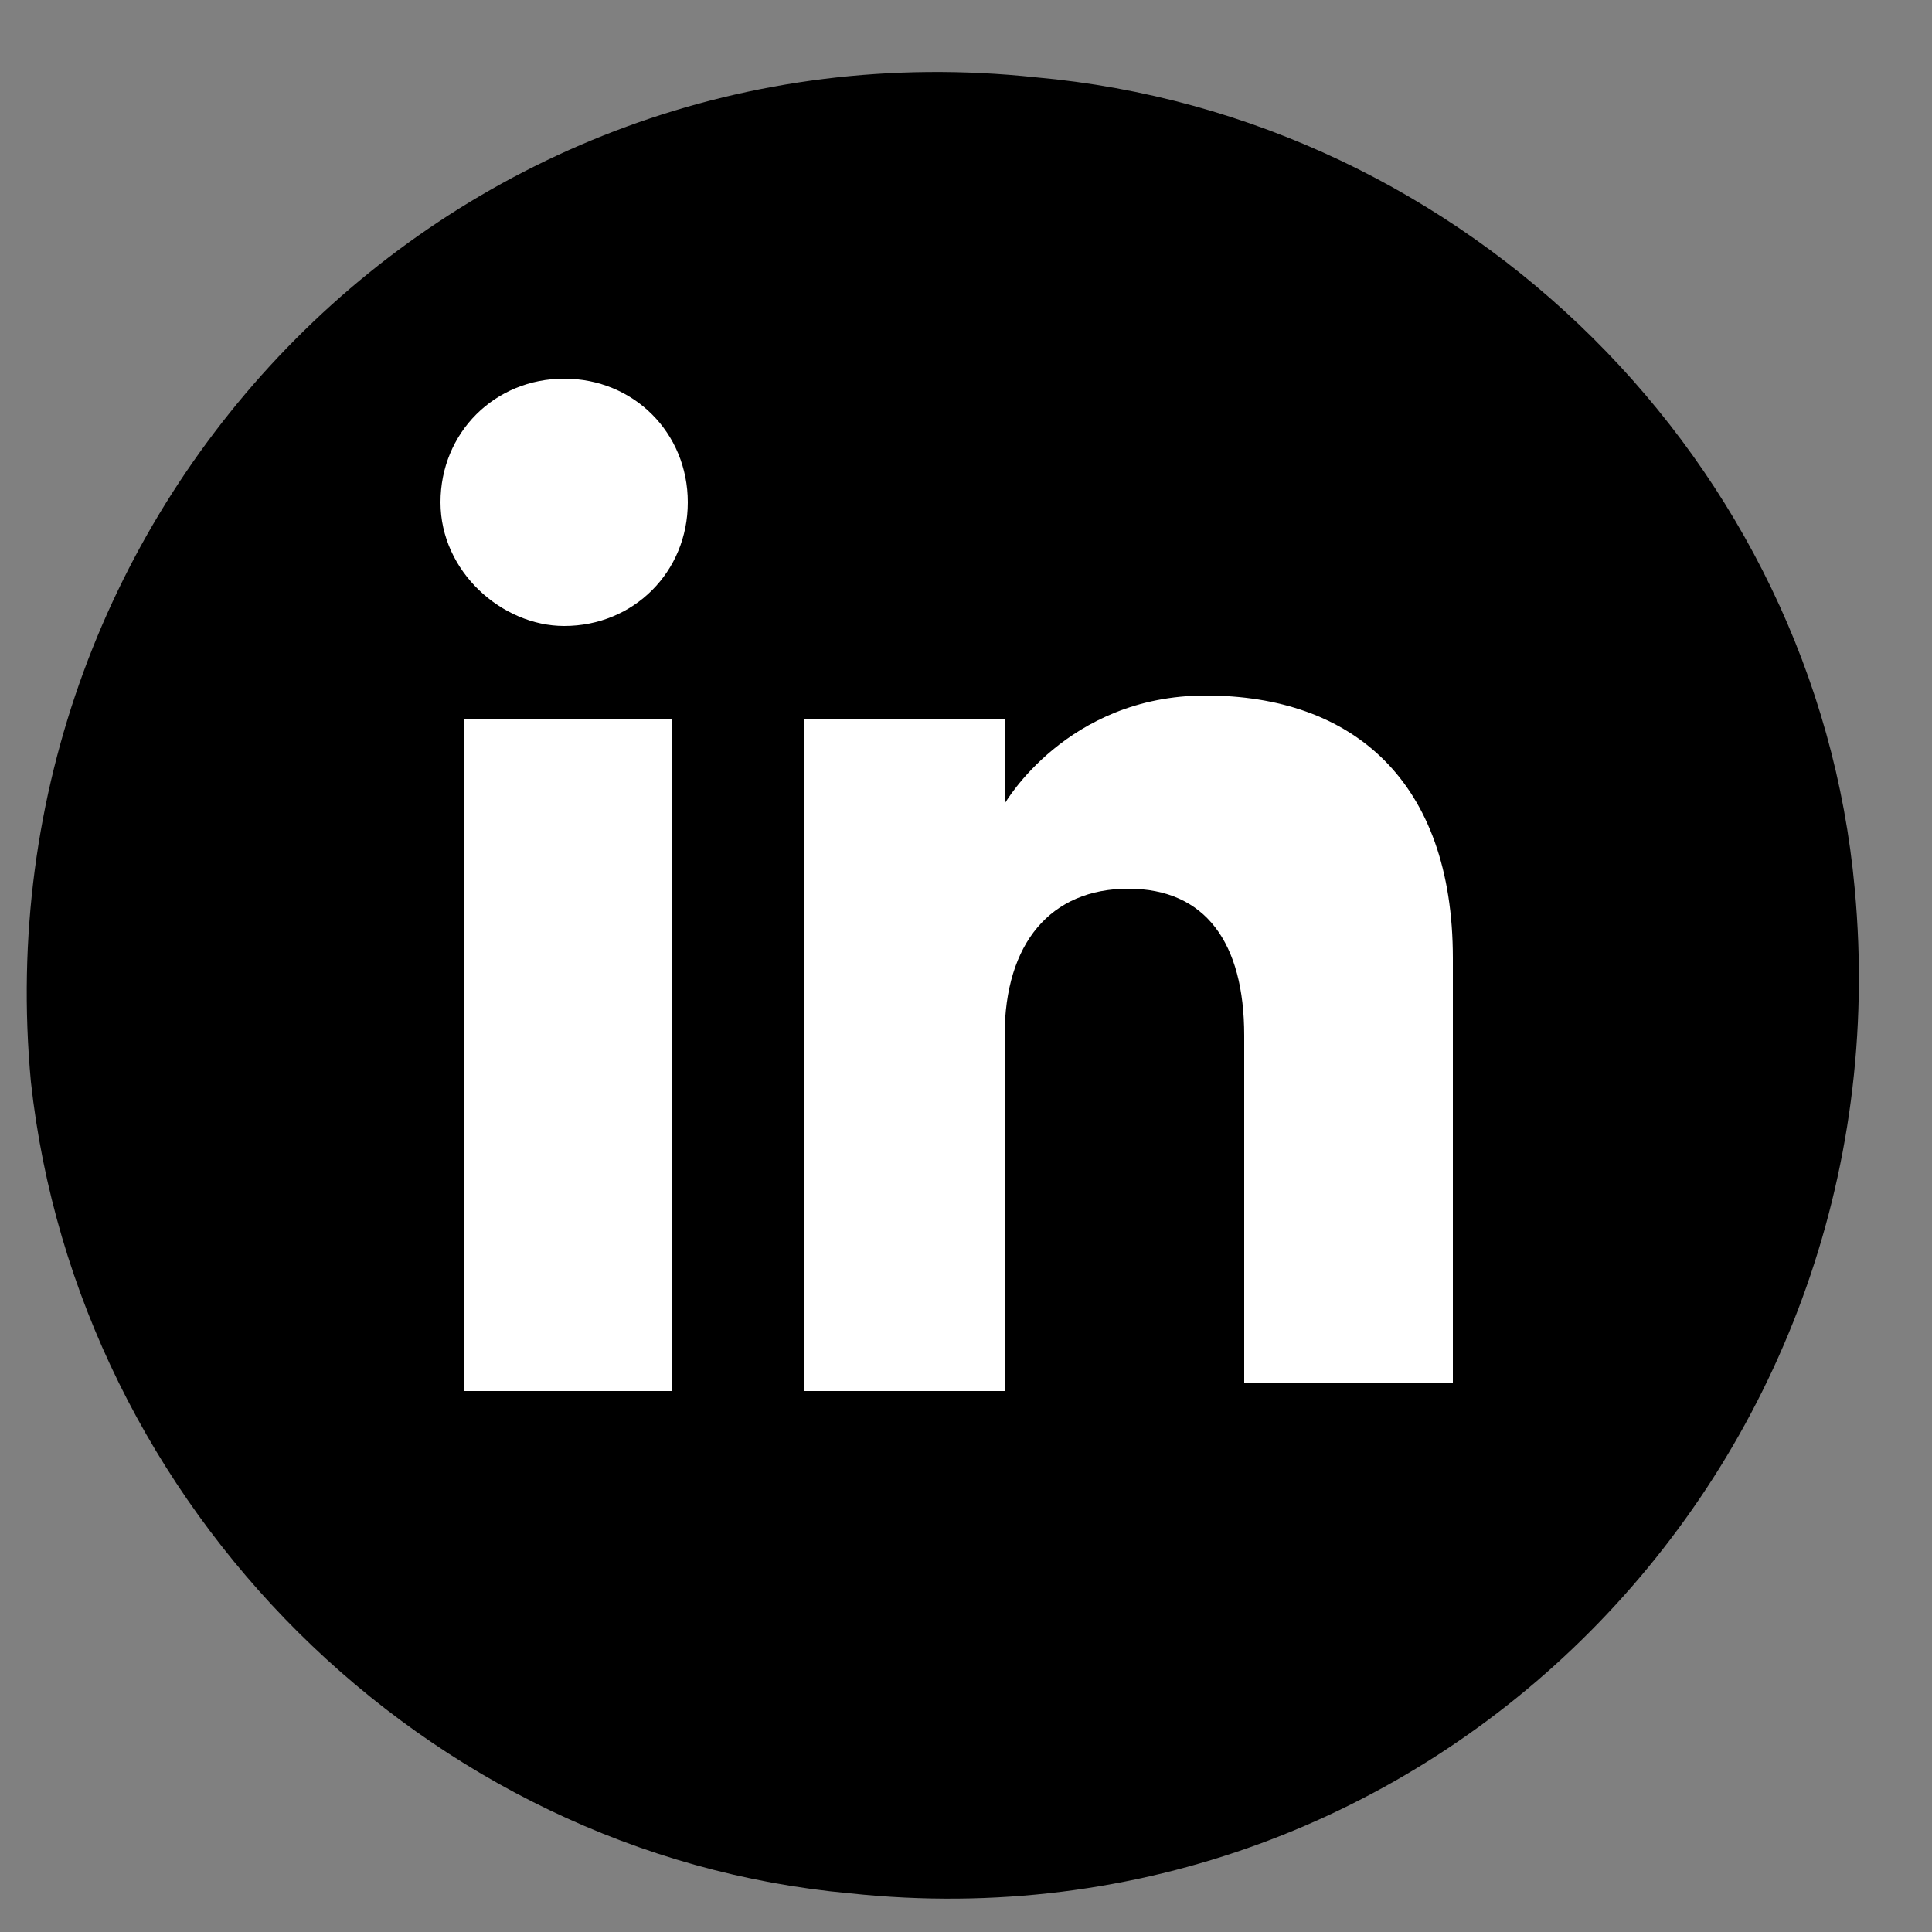
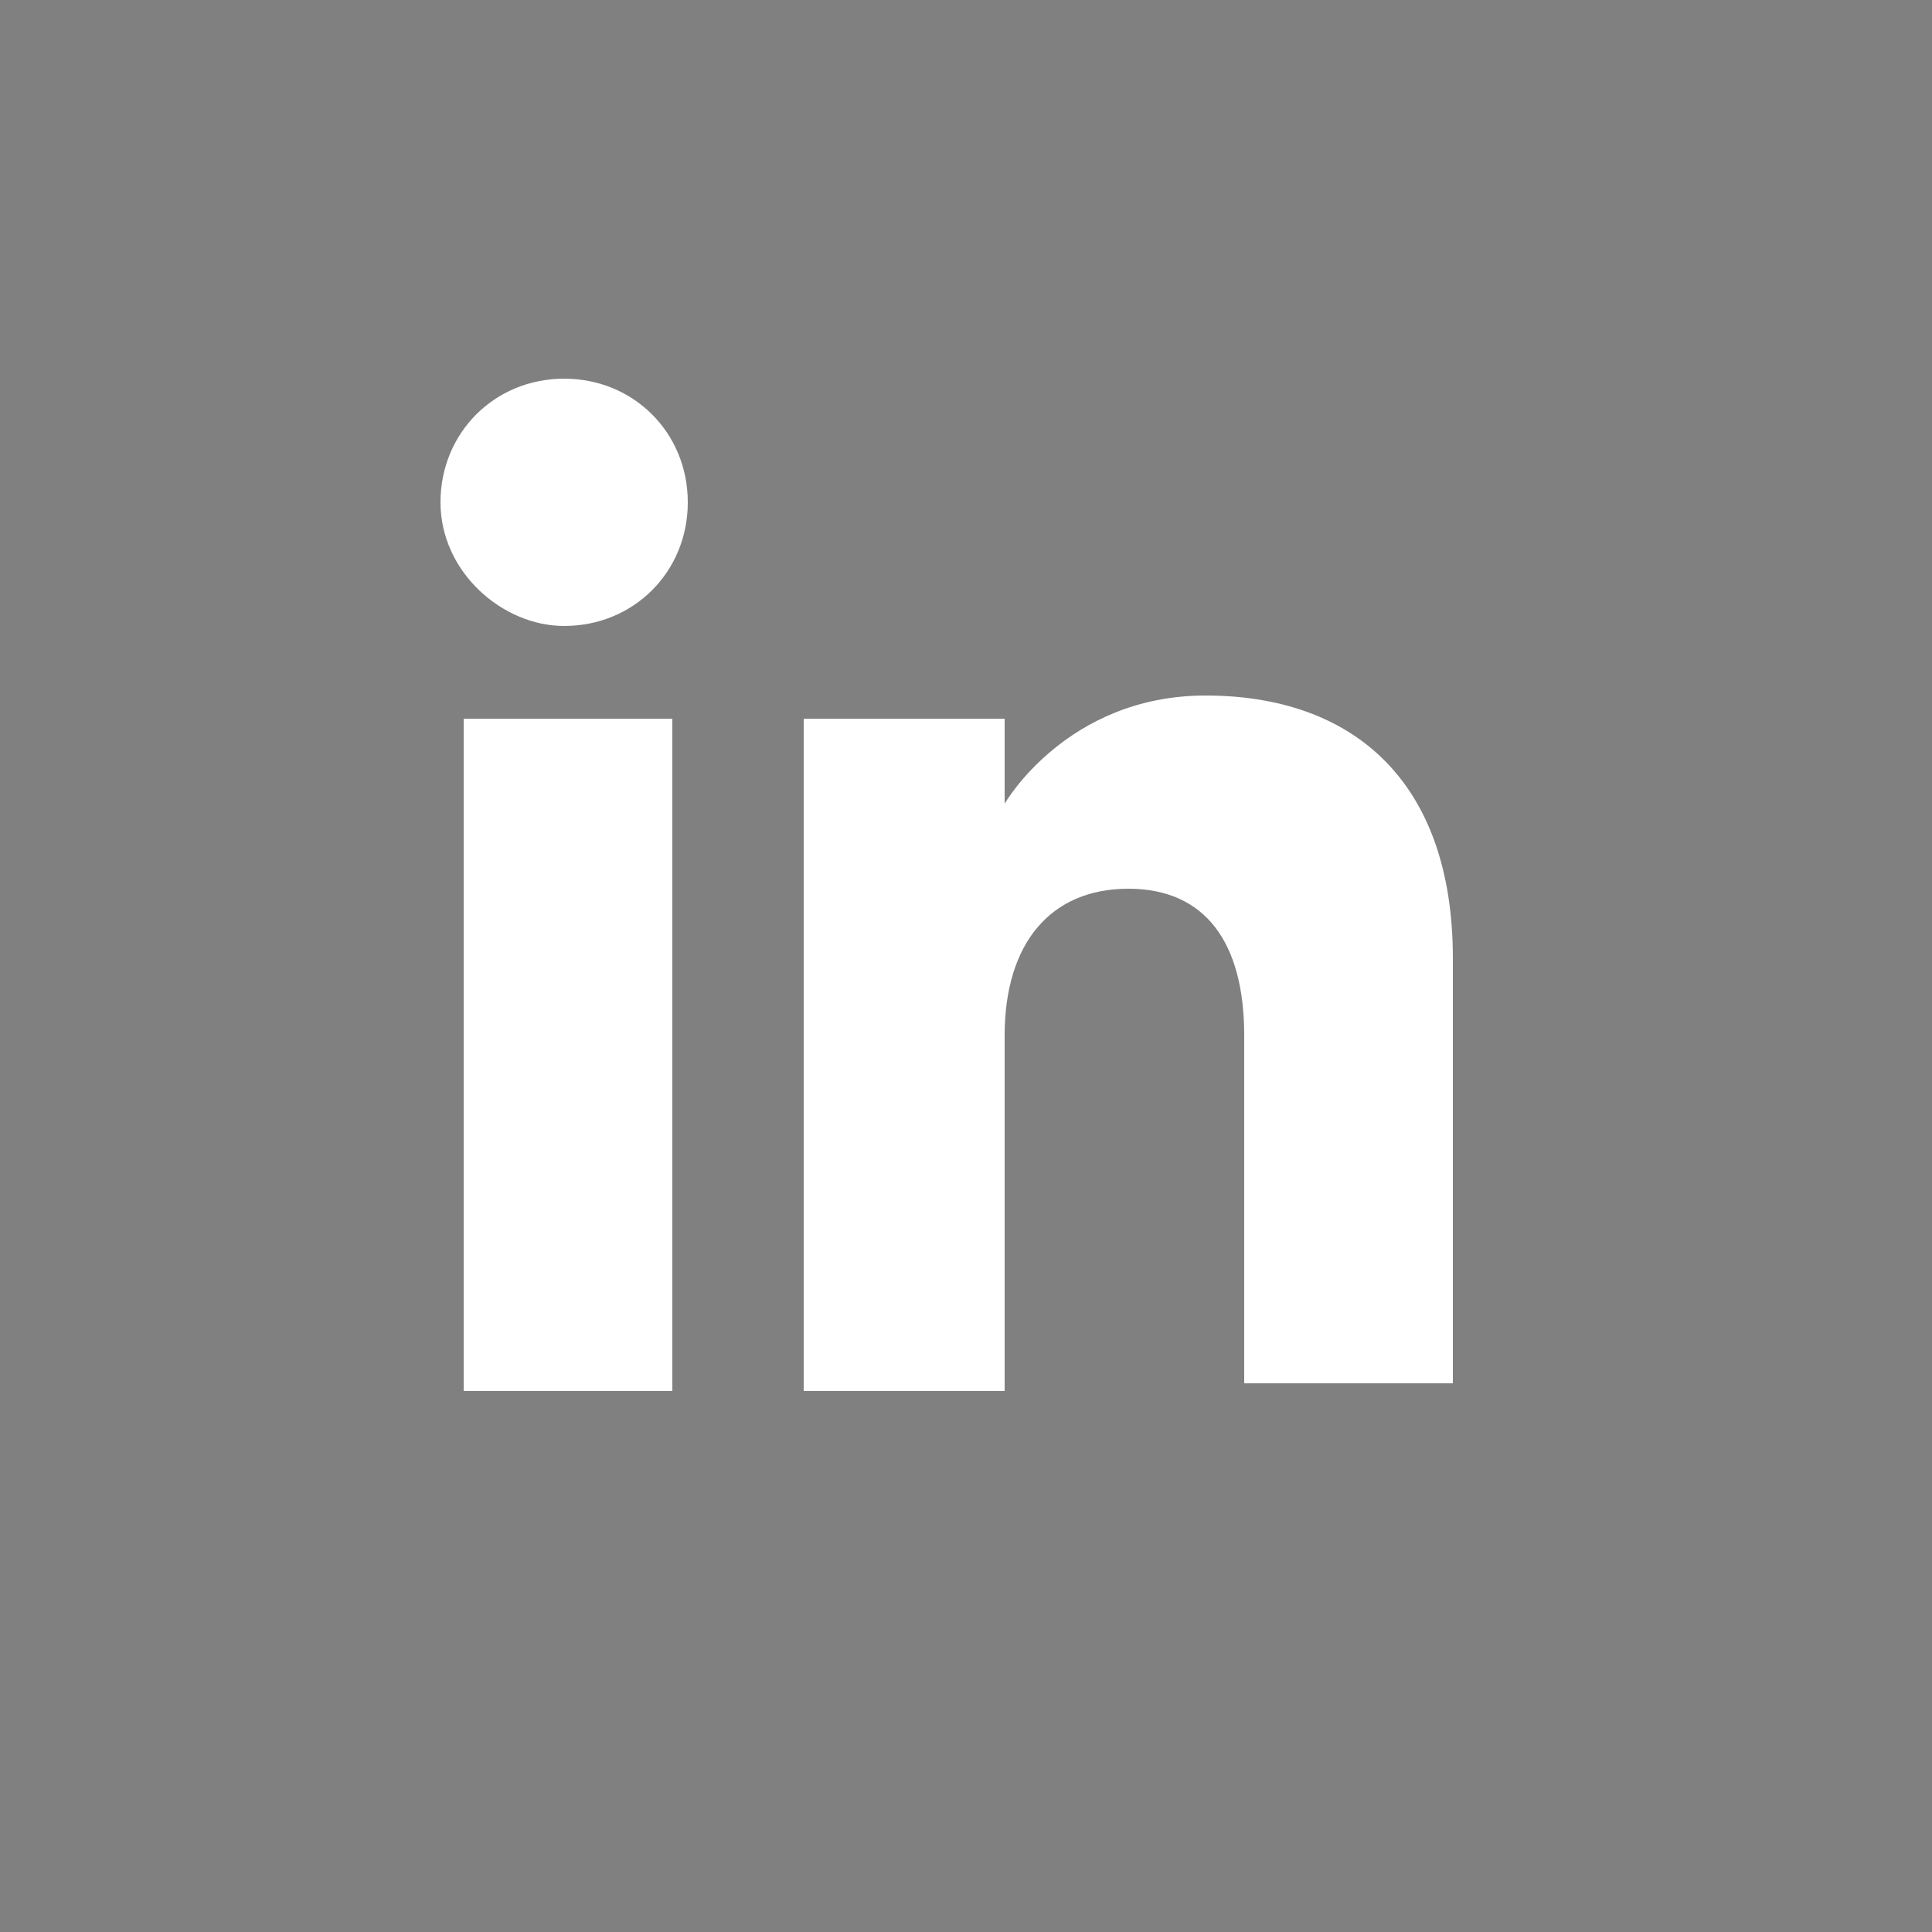
<svg xmlns="http://www.w3.org/2000/svg" version="1.1" id="Capa_1" x="0px" y="0px" viewBox="0 0 25 25" style="enable-background:new 0 0 25 25;" xml:space="preserve">
  <rect x="0" y="0" width="25" height="25" fill="#808080" stroke="none" />
  <style type="text/css">
	.st0{fill:#FFFFFF;}
</style>
-   <path d="M24,11.5c0.7,7.5-5.5,13.8-13,13C5.5,24,1,19.5,0.4,14c-0.7-7.5,5.5-13.8,13-13C19,1.5,23.5,6,24,11.5" />
  <rect x="6" y="9.3" class="st0" width="2.7" height="8.7" />
  <path class="st0" d="M7.3,8.1c0.9,0,1.6-0.7,1.6-1.6S8.2,4.9,7.3,4.9S5.7,5.6,5.7,6.5S6.5,8.1,7.3,8.1" />
  <path class="st0" d="M13,13.4c0-1.2,0.6-1.9,1.6-1.9c1,0,1.5,0.7,1.5,1.9v4.5h2.7v-5.5c0-2.3-1.3-3.4-3.2-3.4  c-1.8,0-2.6,1.4-2.6,1.4V9.3h-2.6v8.7H13V13.4z" />
</svg>